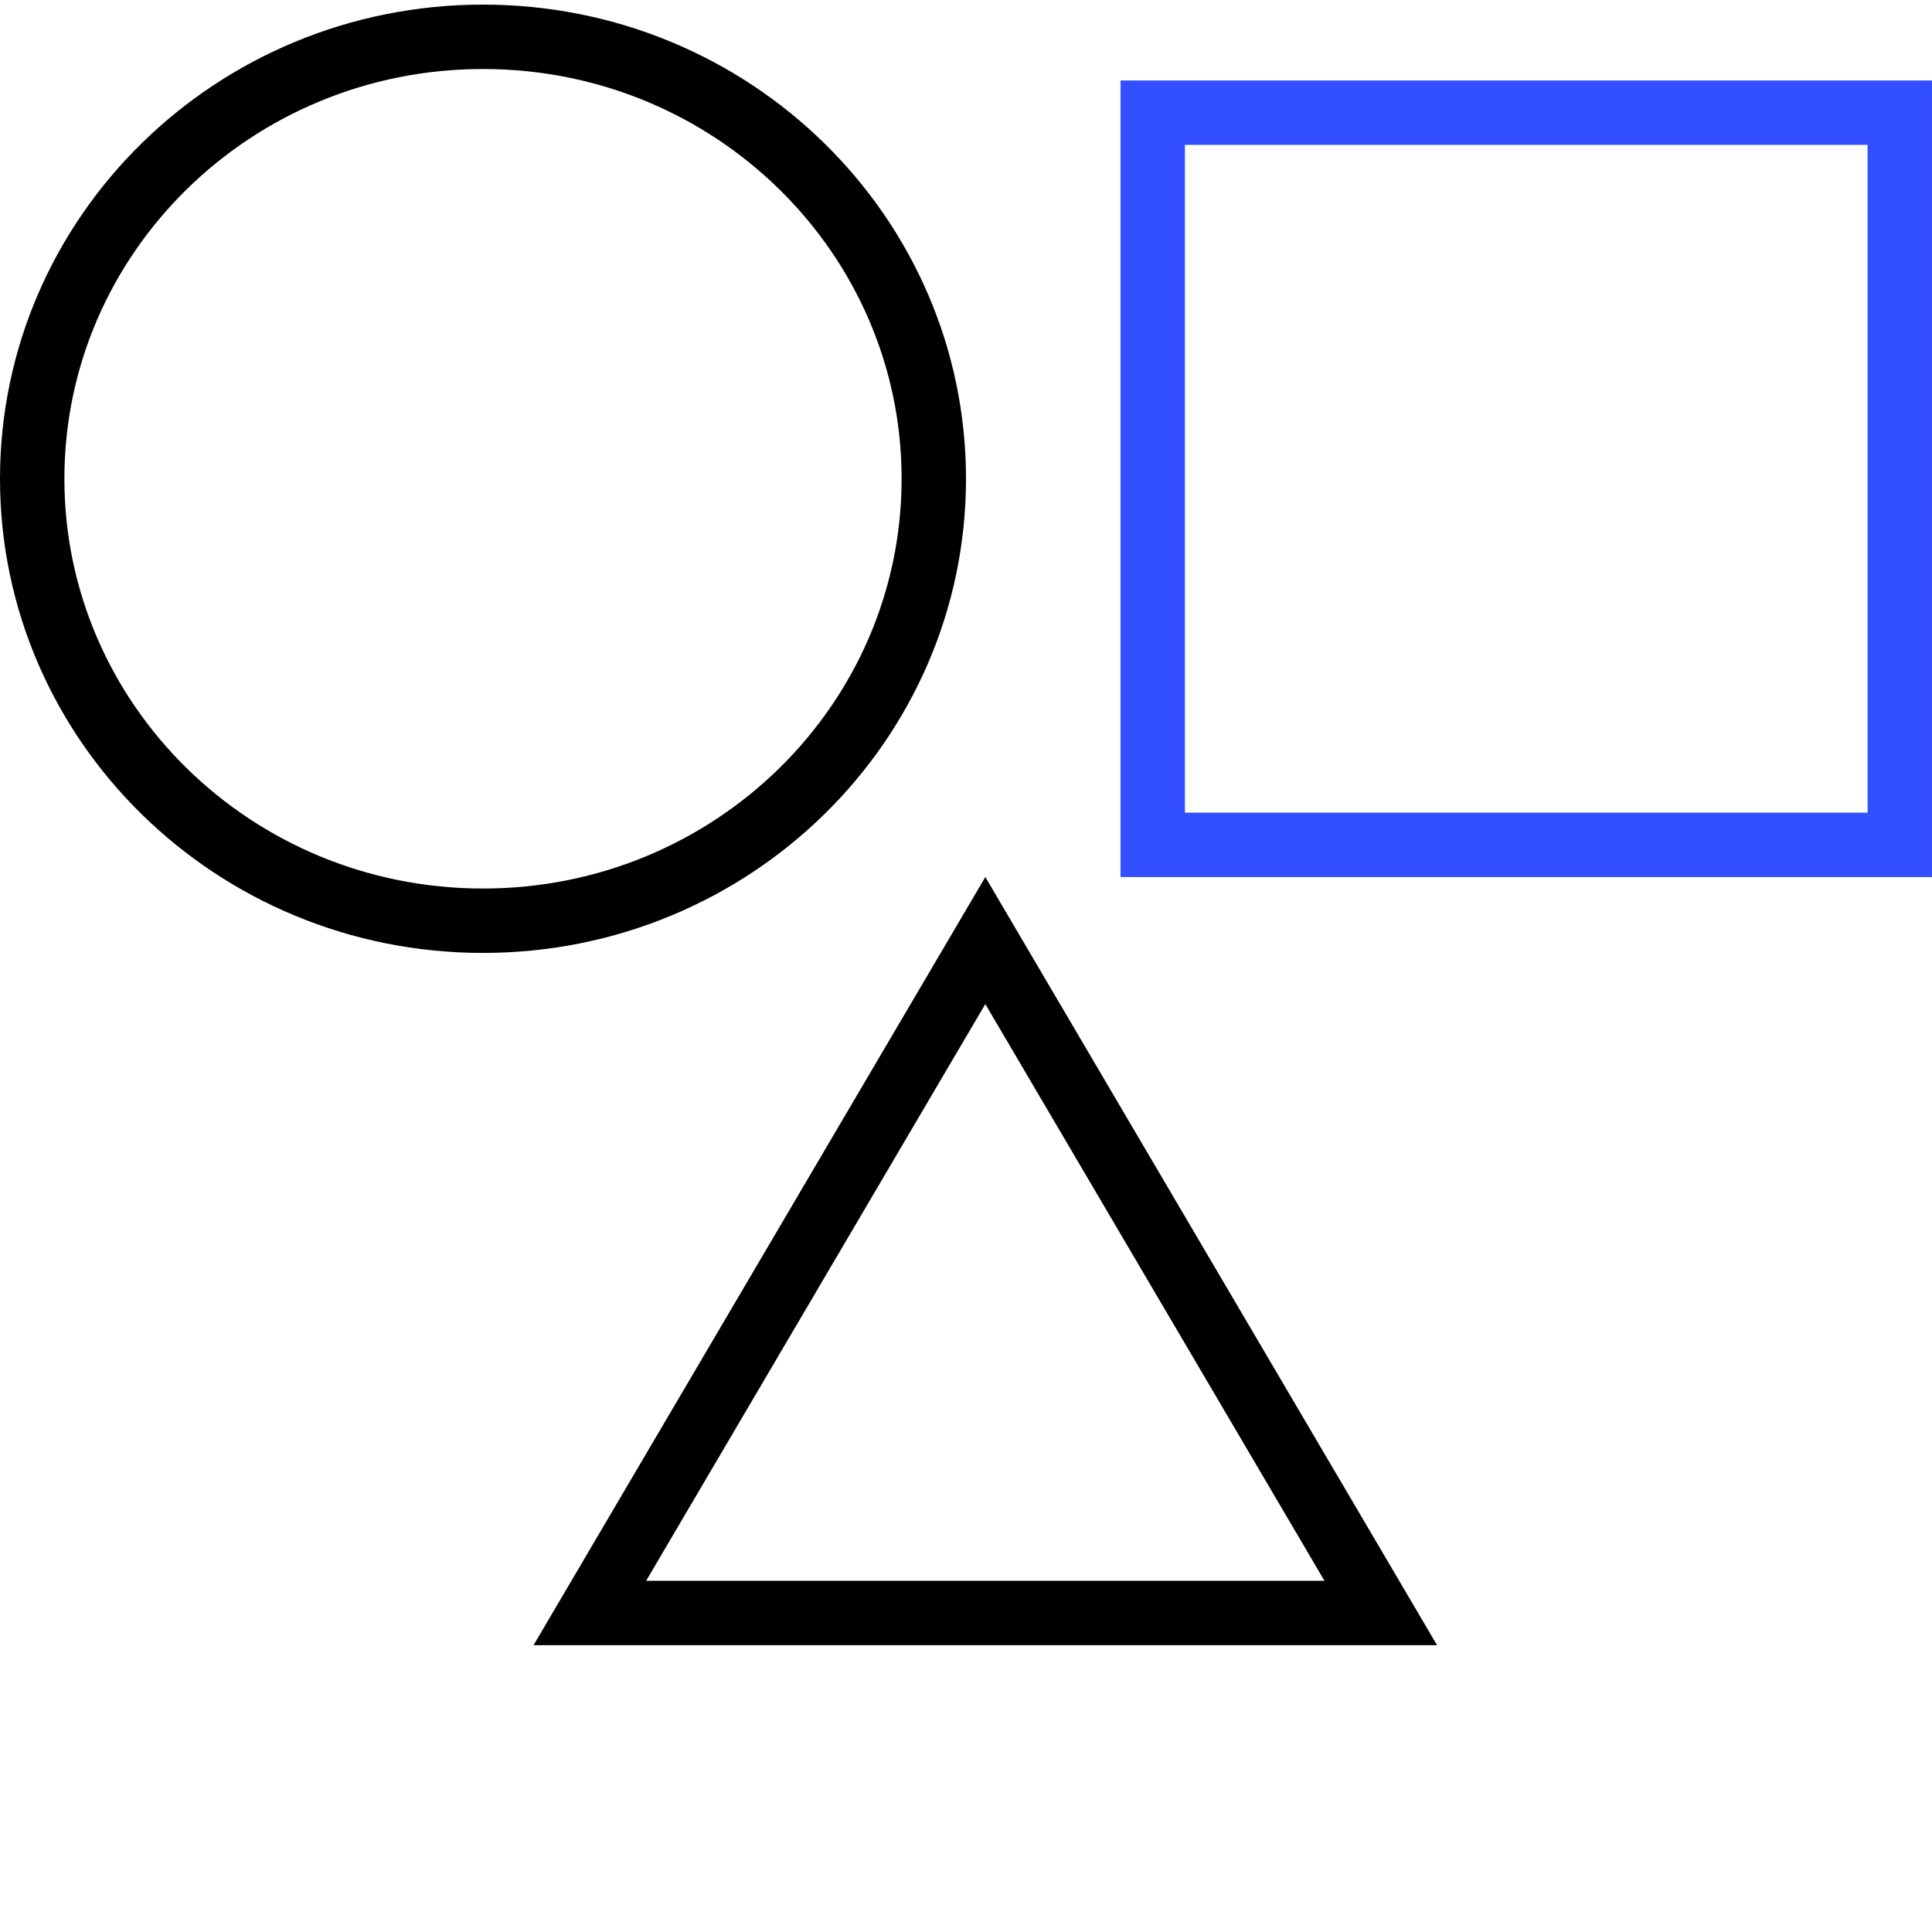
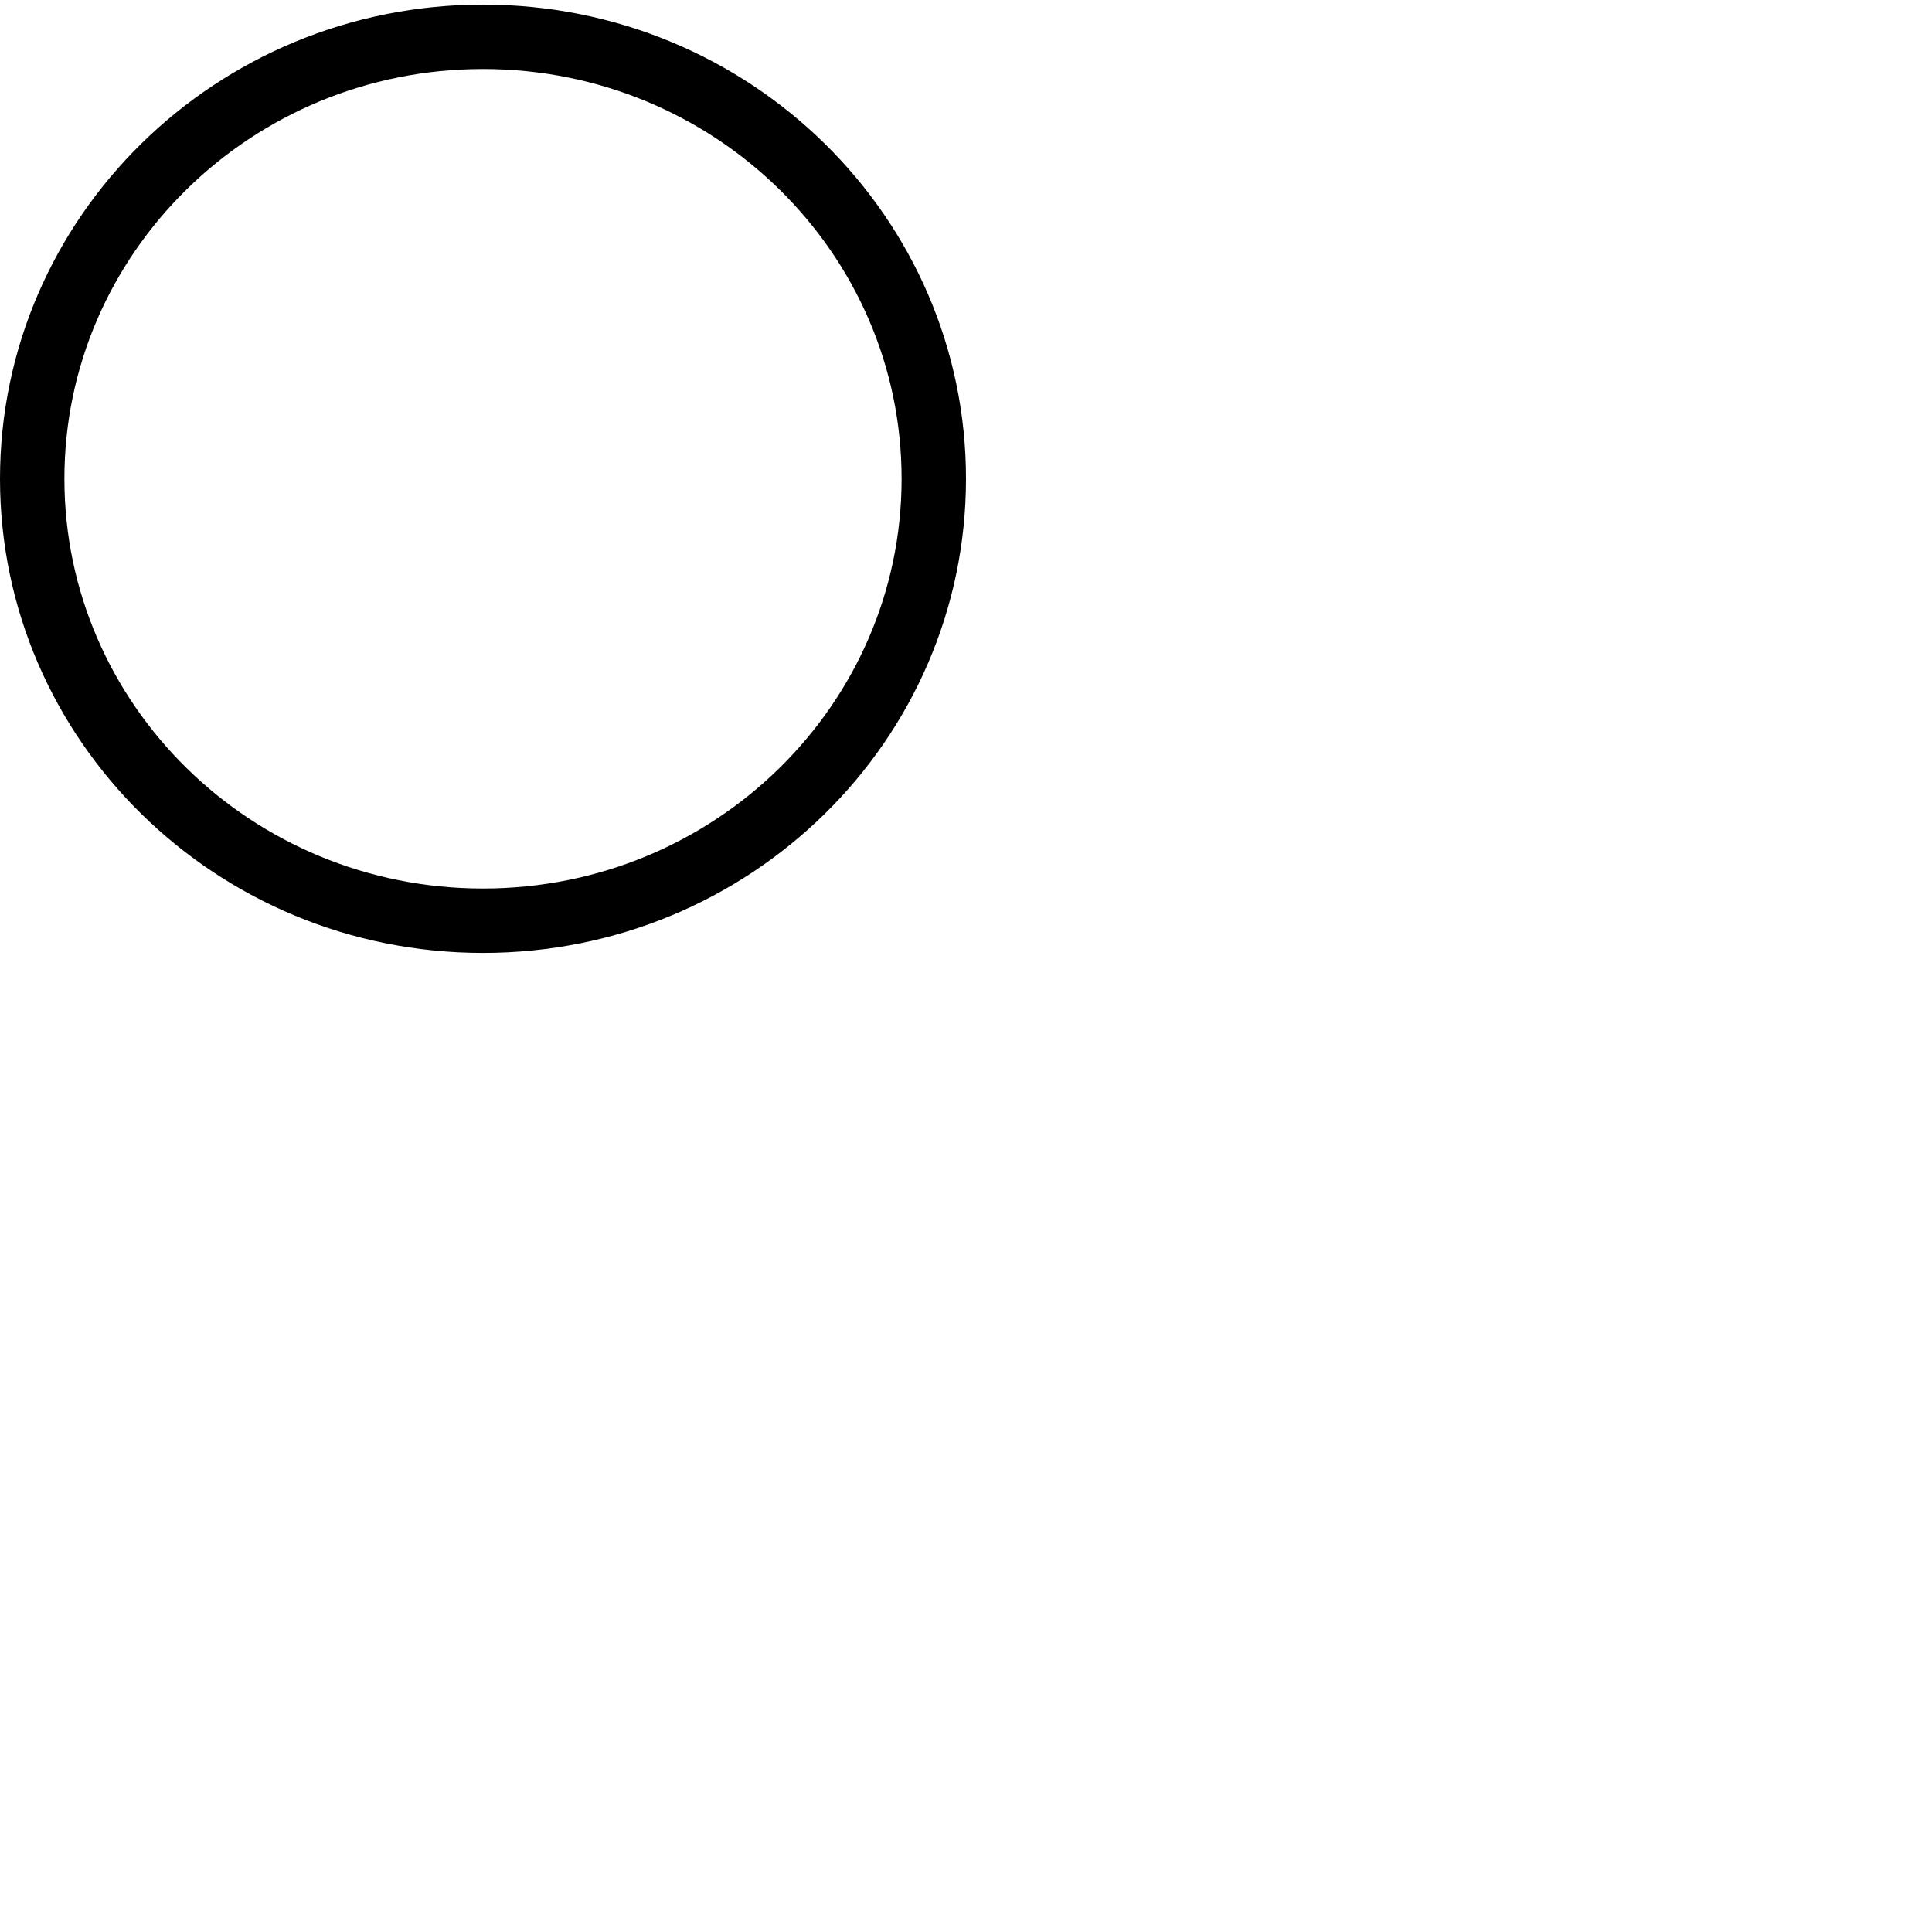
<svg xmlns="http://www.w3.org/2000/svg" width="60" height="60" viewBox="0 0 60 60" fill="none">
  <path d="M29 14.868C29 22.431 22.75 28.594 15 28.594C7.251 28.594 1 22.431 1 14.868C1 7.305 7.251 1.143 15 1.143C22.75 1.143 29 7.305 29 14.868Z" stroke="black" stroke-width="2" />
-   <rect x="35.799" y="3.499" width="23.2" height="22.739" stroke="#3250FF" stroke-width="2" />
-   <path d="M18.318 50.093L30.6 29.21L42.881 50.093H18.318Z" stroke="black" stroke-width="2" />
</svg>